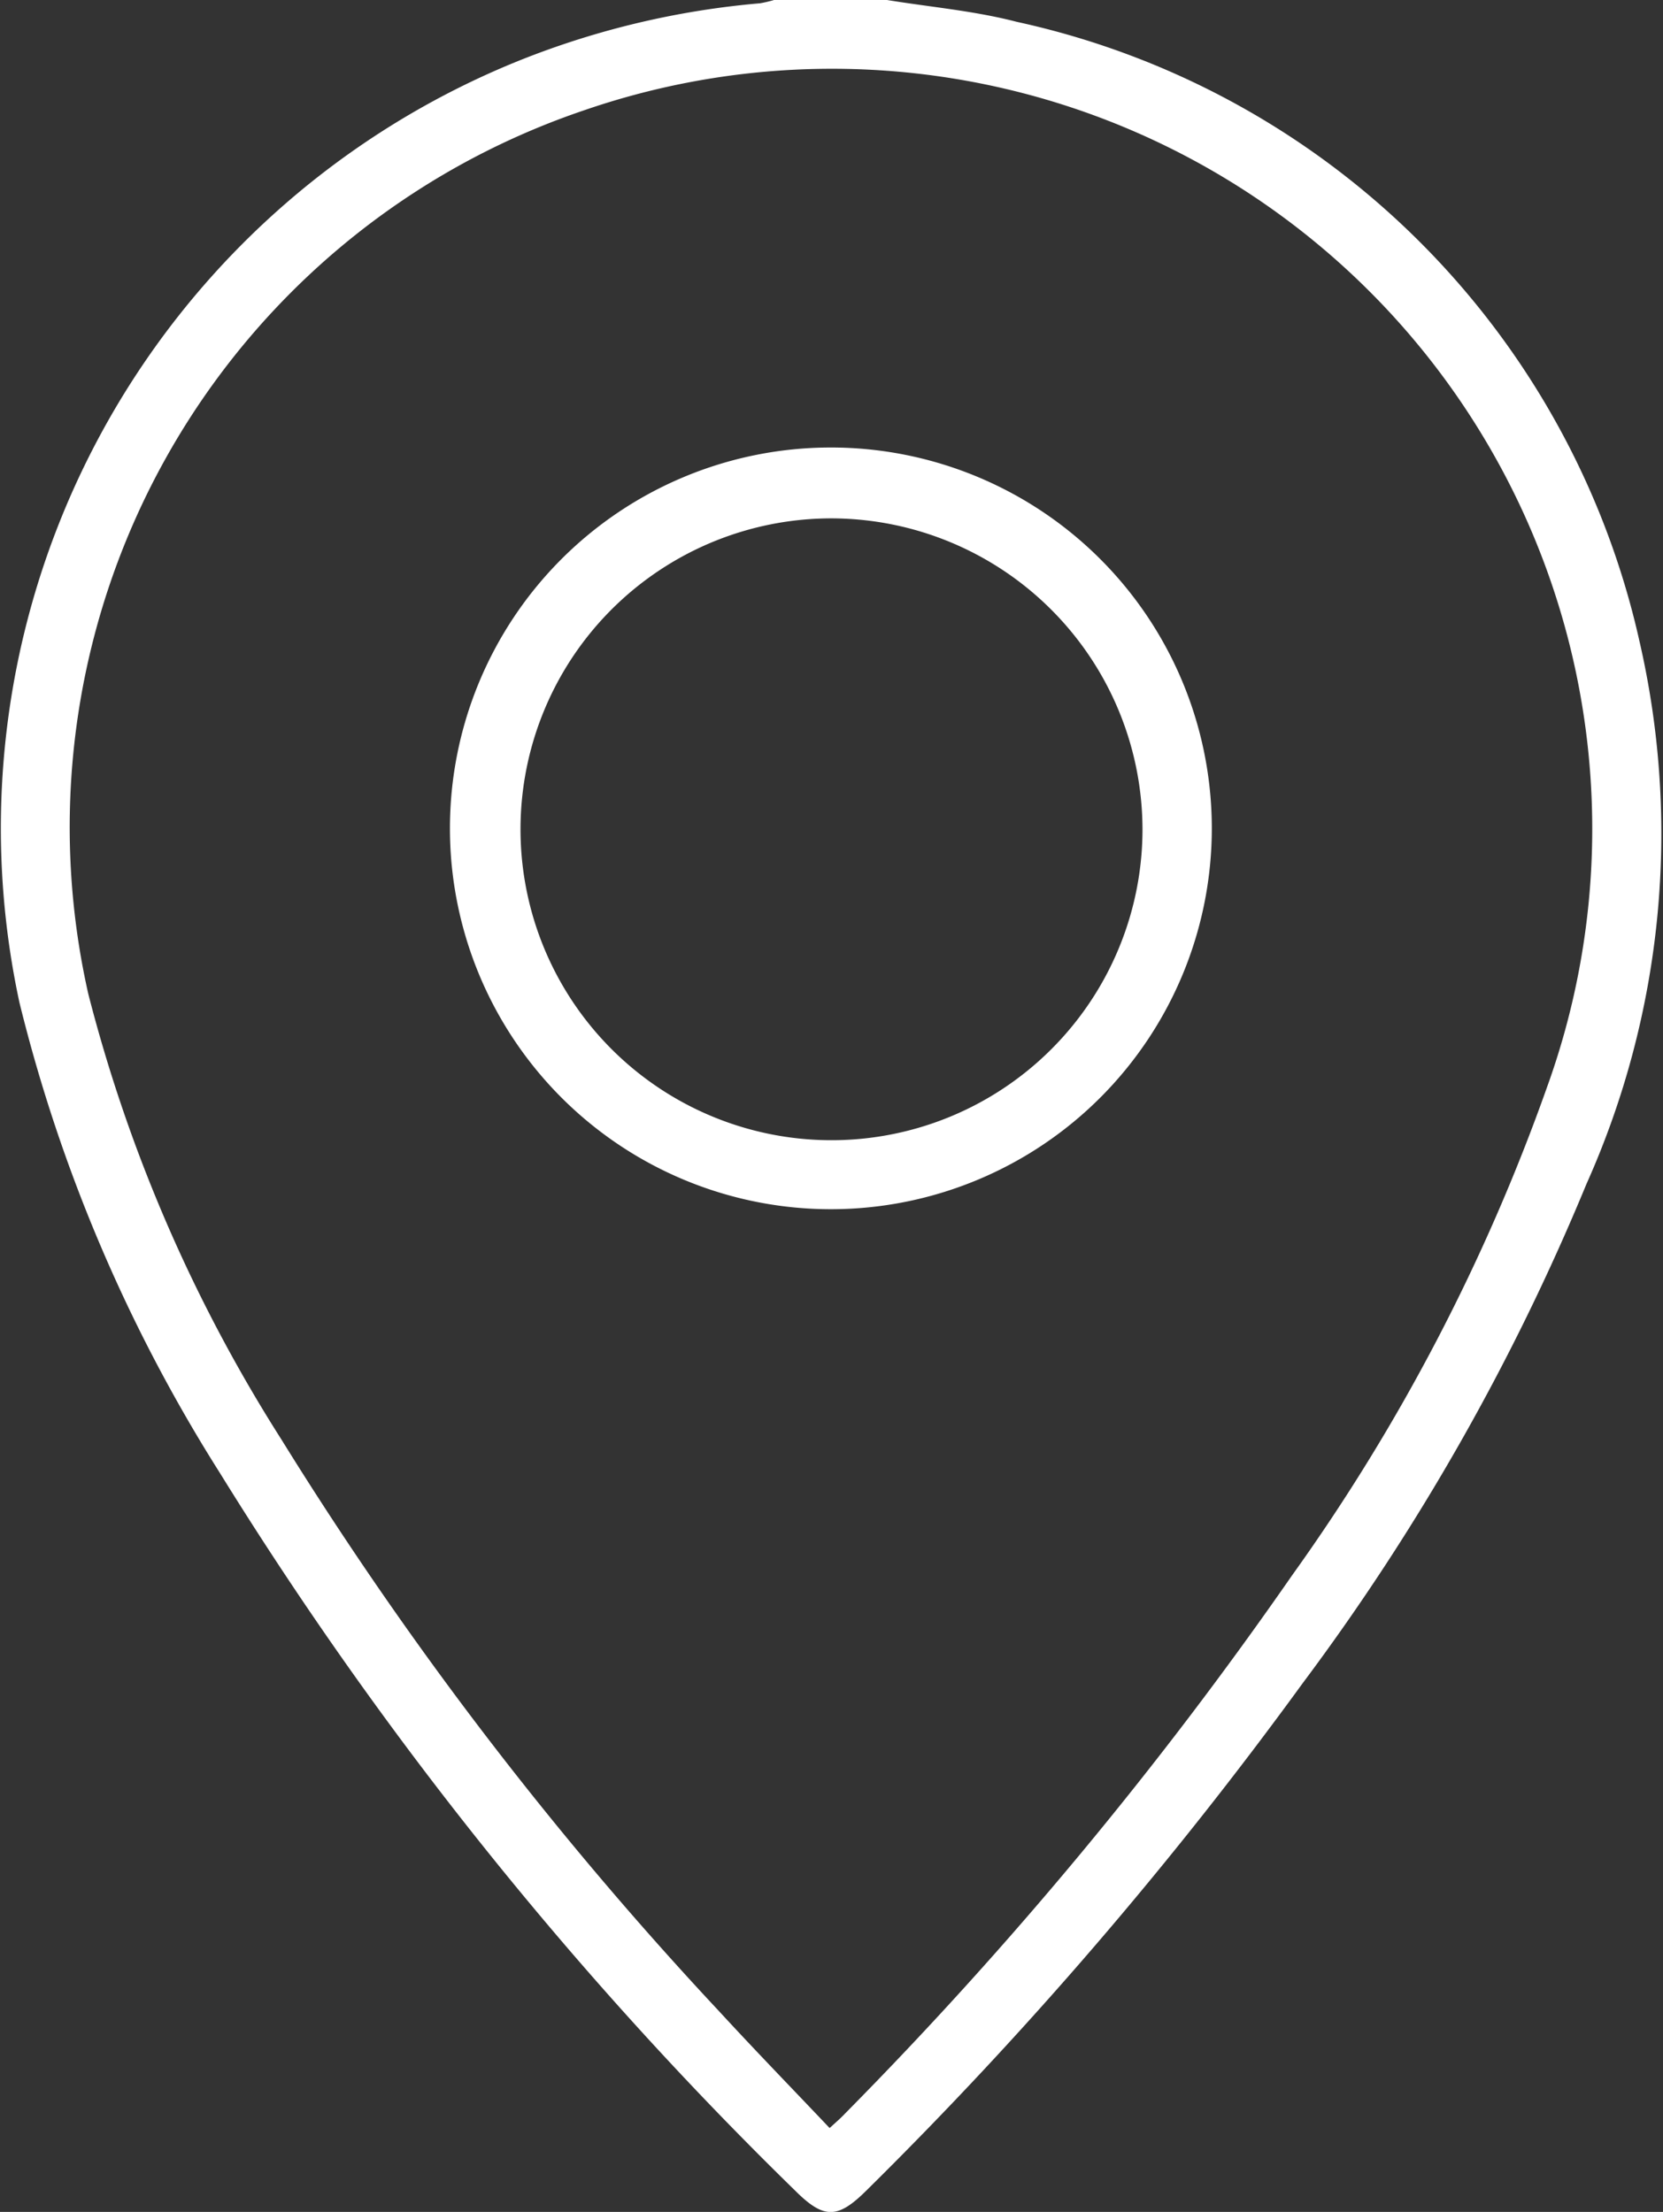
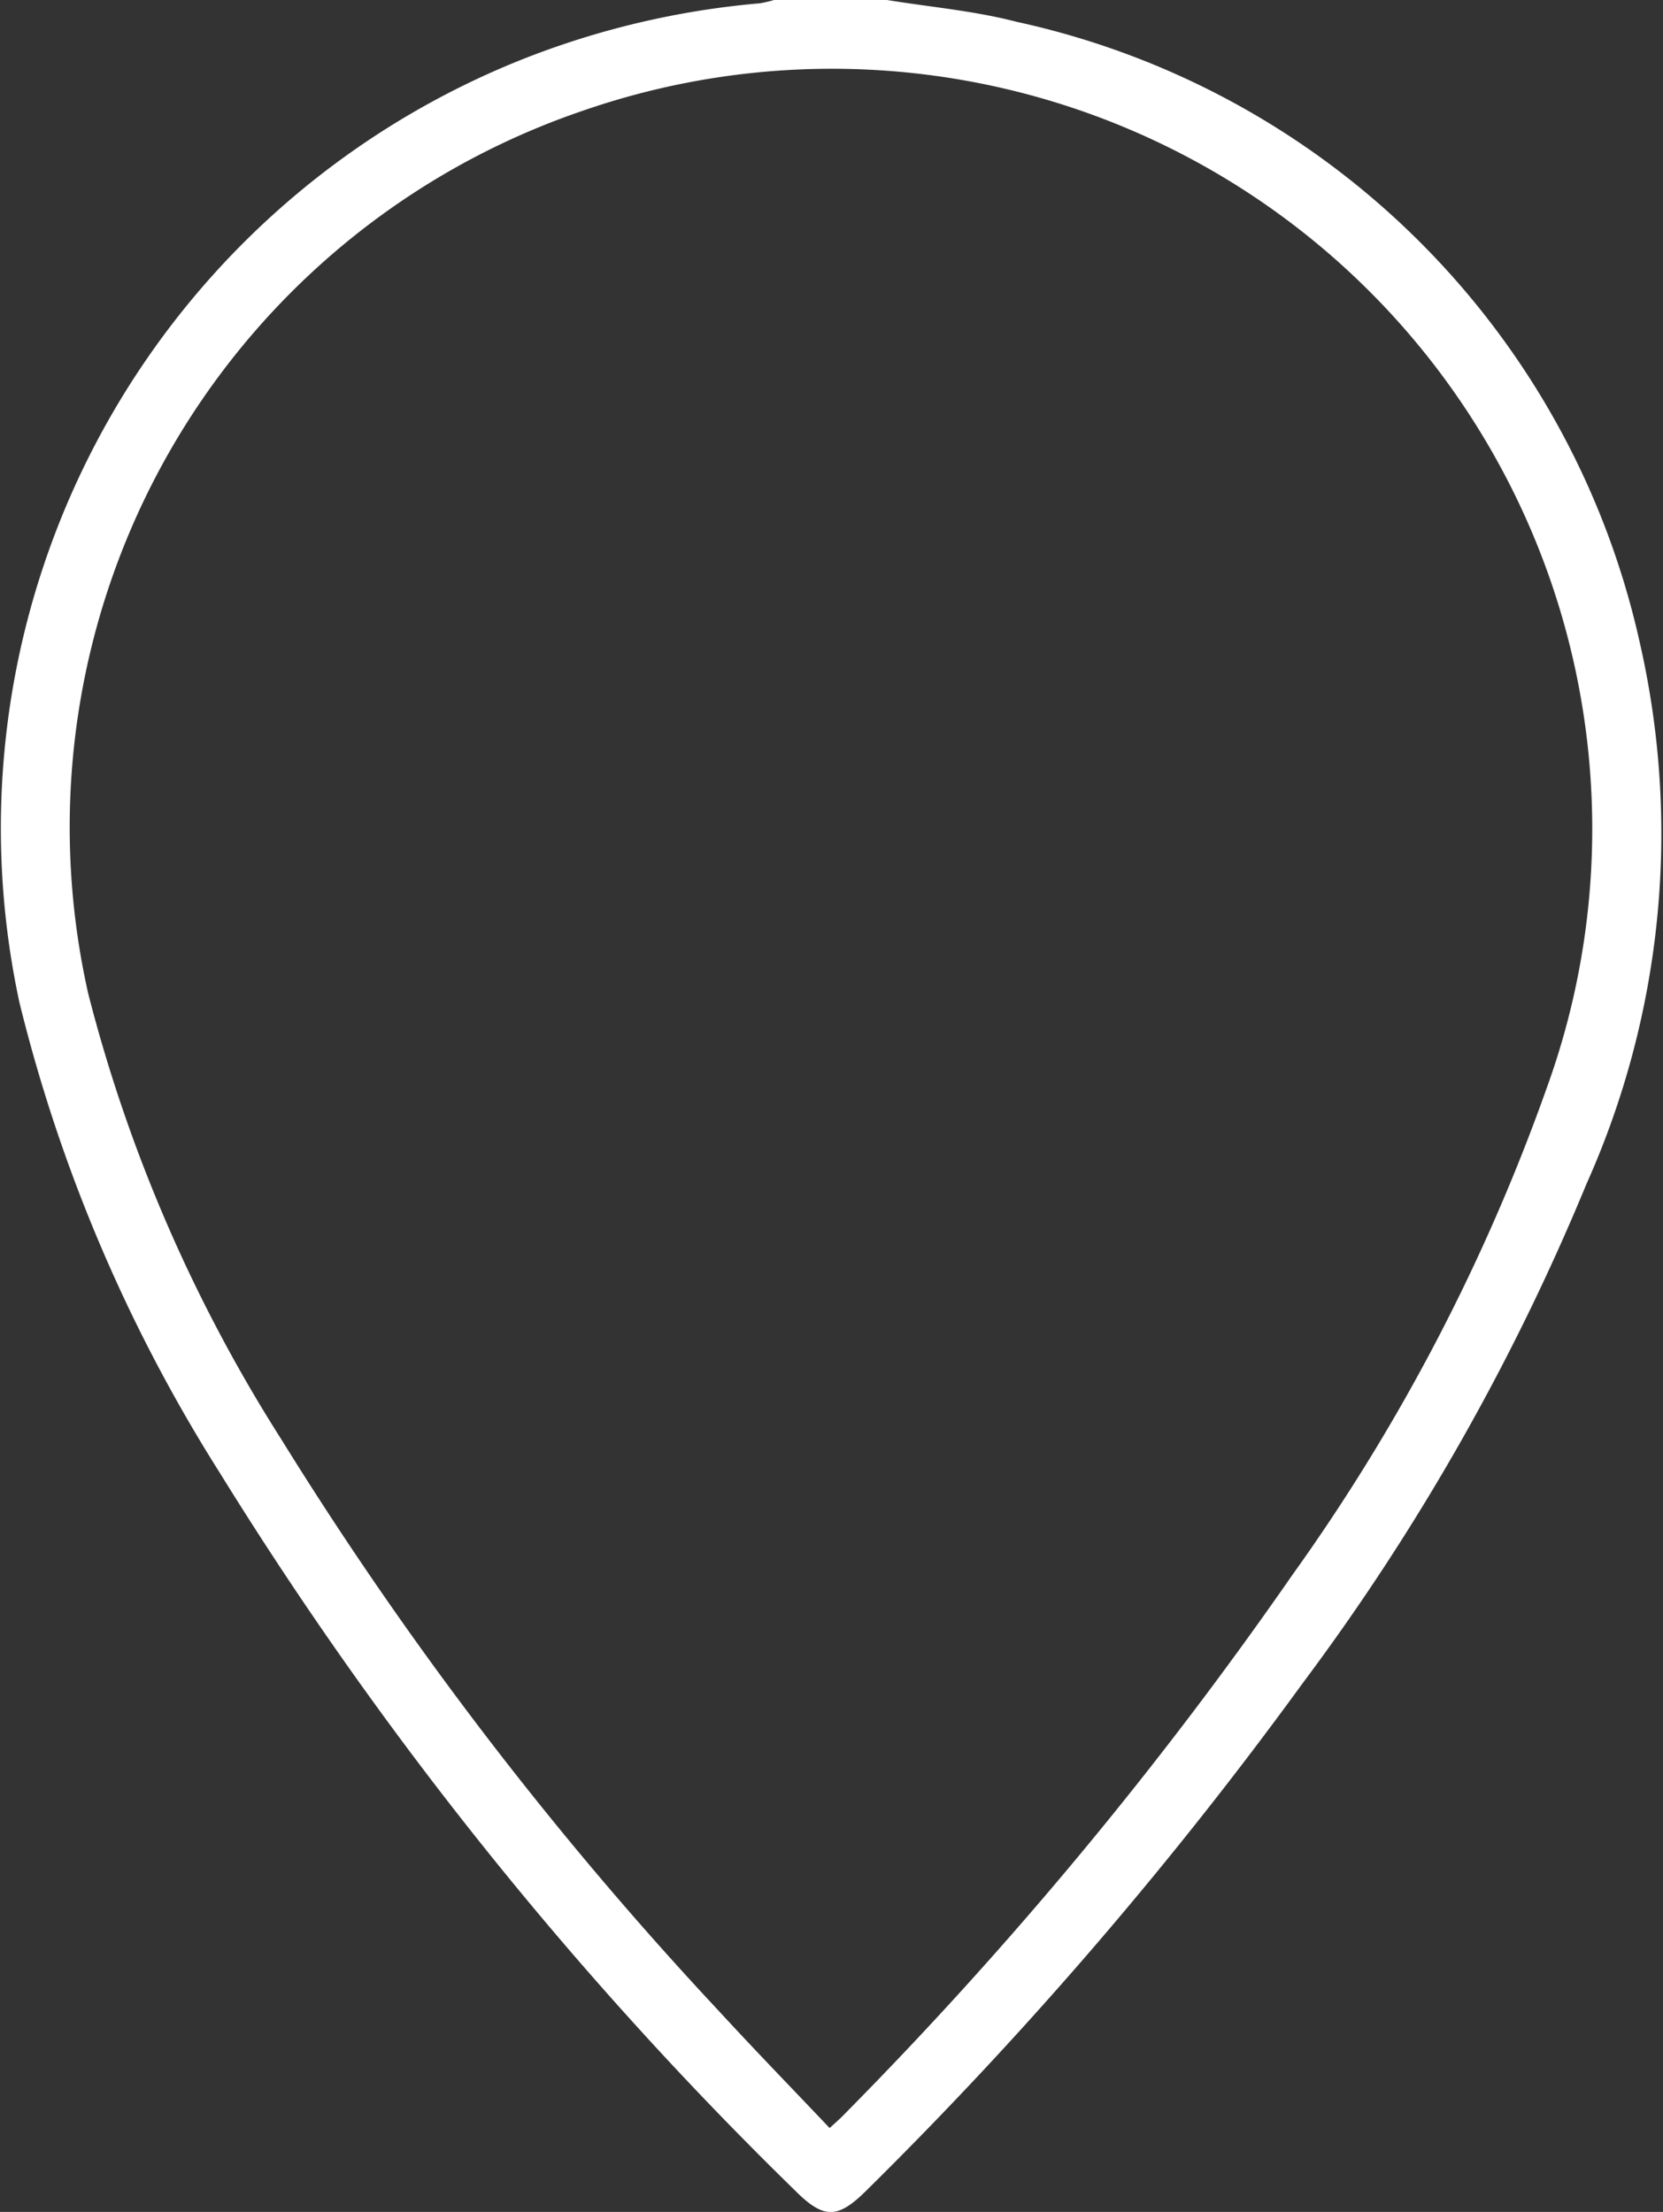
<svg xmlns="http://www.w3.org/2000/svg" id="그룹_4593" data-name="그룹 4593" width="10.604" height="14.107" viewBox="0 0 10.604 14.107">
  <rect x="0" y="0" width="10.604" height="14.107" fill="#333333" stroke="none" />
  <path id="패스_69" data-name="패스 69" d="M757.319,262.609c.276.045.557.069.826.139a5.205,5.205,0,0,1,3.972,3.951,5.467,5.467,0,0,1-.338,3.461,14.653,14.653,0,0,1-1.811,3.186,26.148,26.148,0,0,1-2.783,3.236c-.181.179-.269.18-.45,0a24.133,24.133,0,0,1-3.67-4.579,10.124,10.124,0,0,1-1.278-3,5.278,5.278,0,0,1,3.2-6.013,5.363,5.363,0,0,1,1.522-.36.79.79,0,0,0,.093-.022Zm-.366,13.572c.043-.039.073-.065.1-.094a25.825,25.825,0,0,0,2.849-3.431,12.51,12.51,0,0,0,1.625-3.112,4.848,4.848,0,0,0-6.144-6.23,4.827,4.827,0,0,0-3.157,5.634,9.823,9.823,0,0,0,1.231,2.841,23.259,23.259,0,0,0,2.792,3.648C756.479,275.687,756.715,275.93,756.953,276.181Z" transform="translate(-751.663 -262.609)" fill="#fff" />
-   <path id="패스_70" data-name="패스 70" d="M754.532,267.893a2.429,2.429,0,1,1,2.44,2.428A2.429,2.429,0,0,1,754.532,267.893Zm2.437-1.978a1.983,1.983,0,1,0,1.979,1.985A1.987,1.987,0,0,0,756.969,265.915Z" transform="translate(-751.663 -262.609)" fill="#fff" />
</svg>